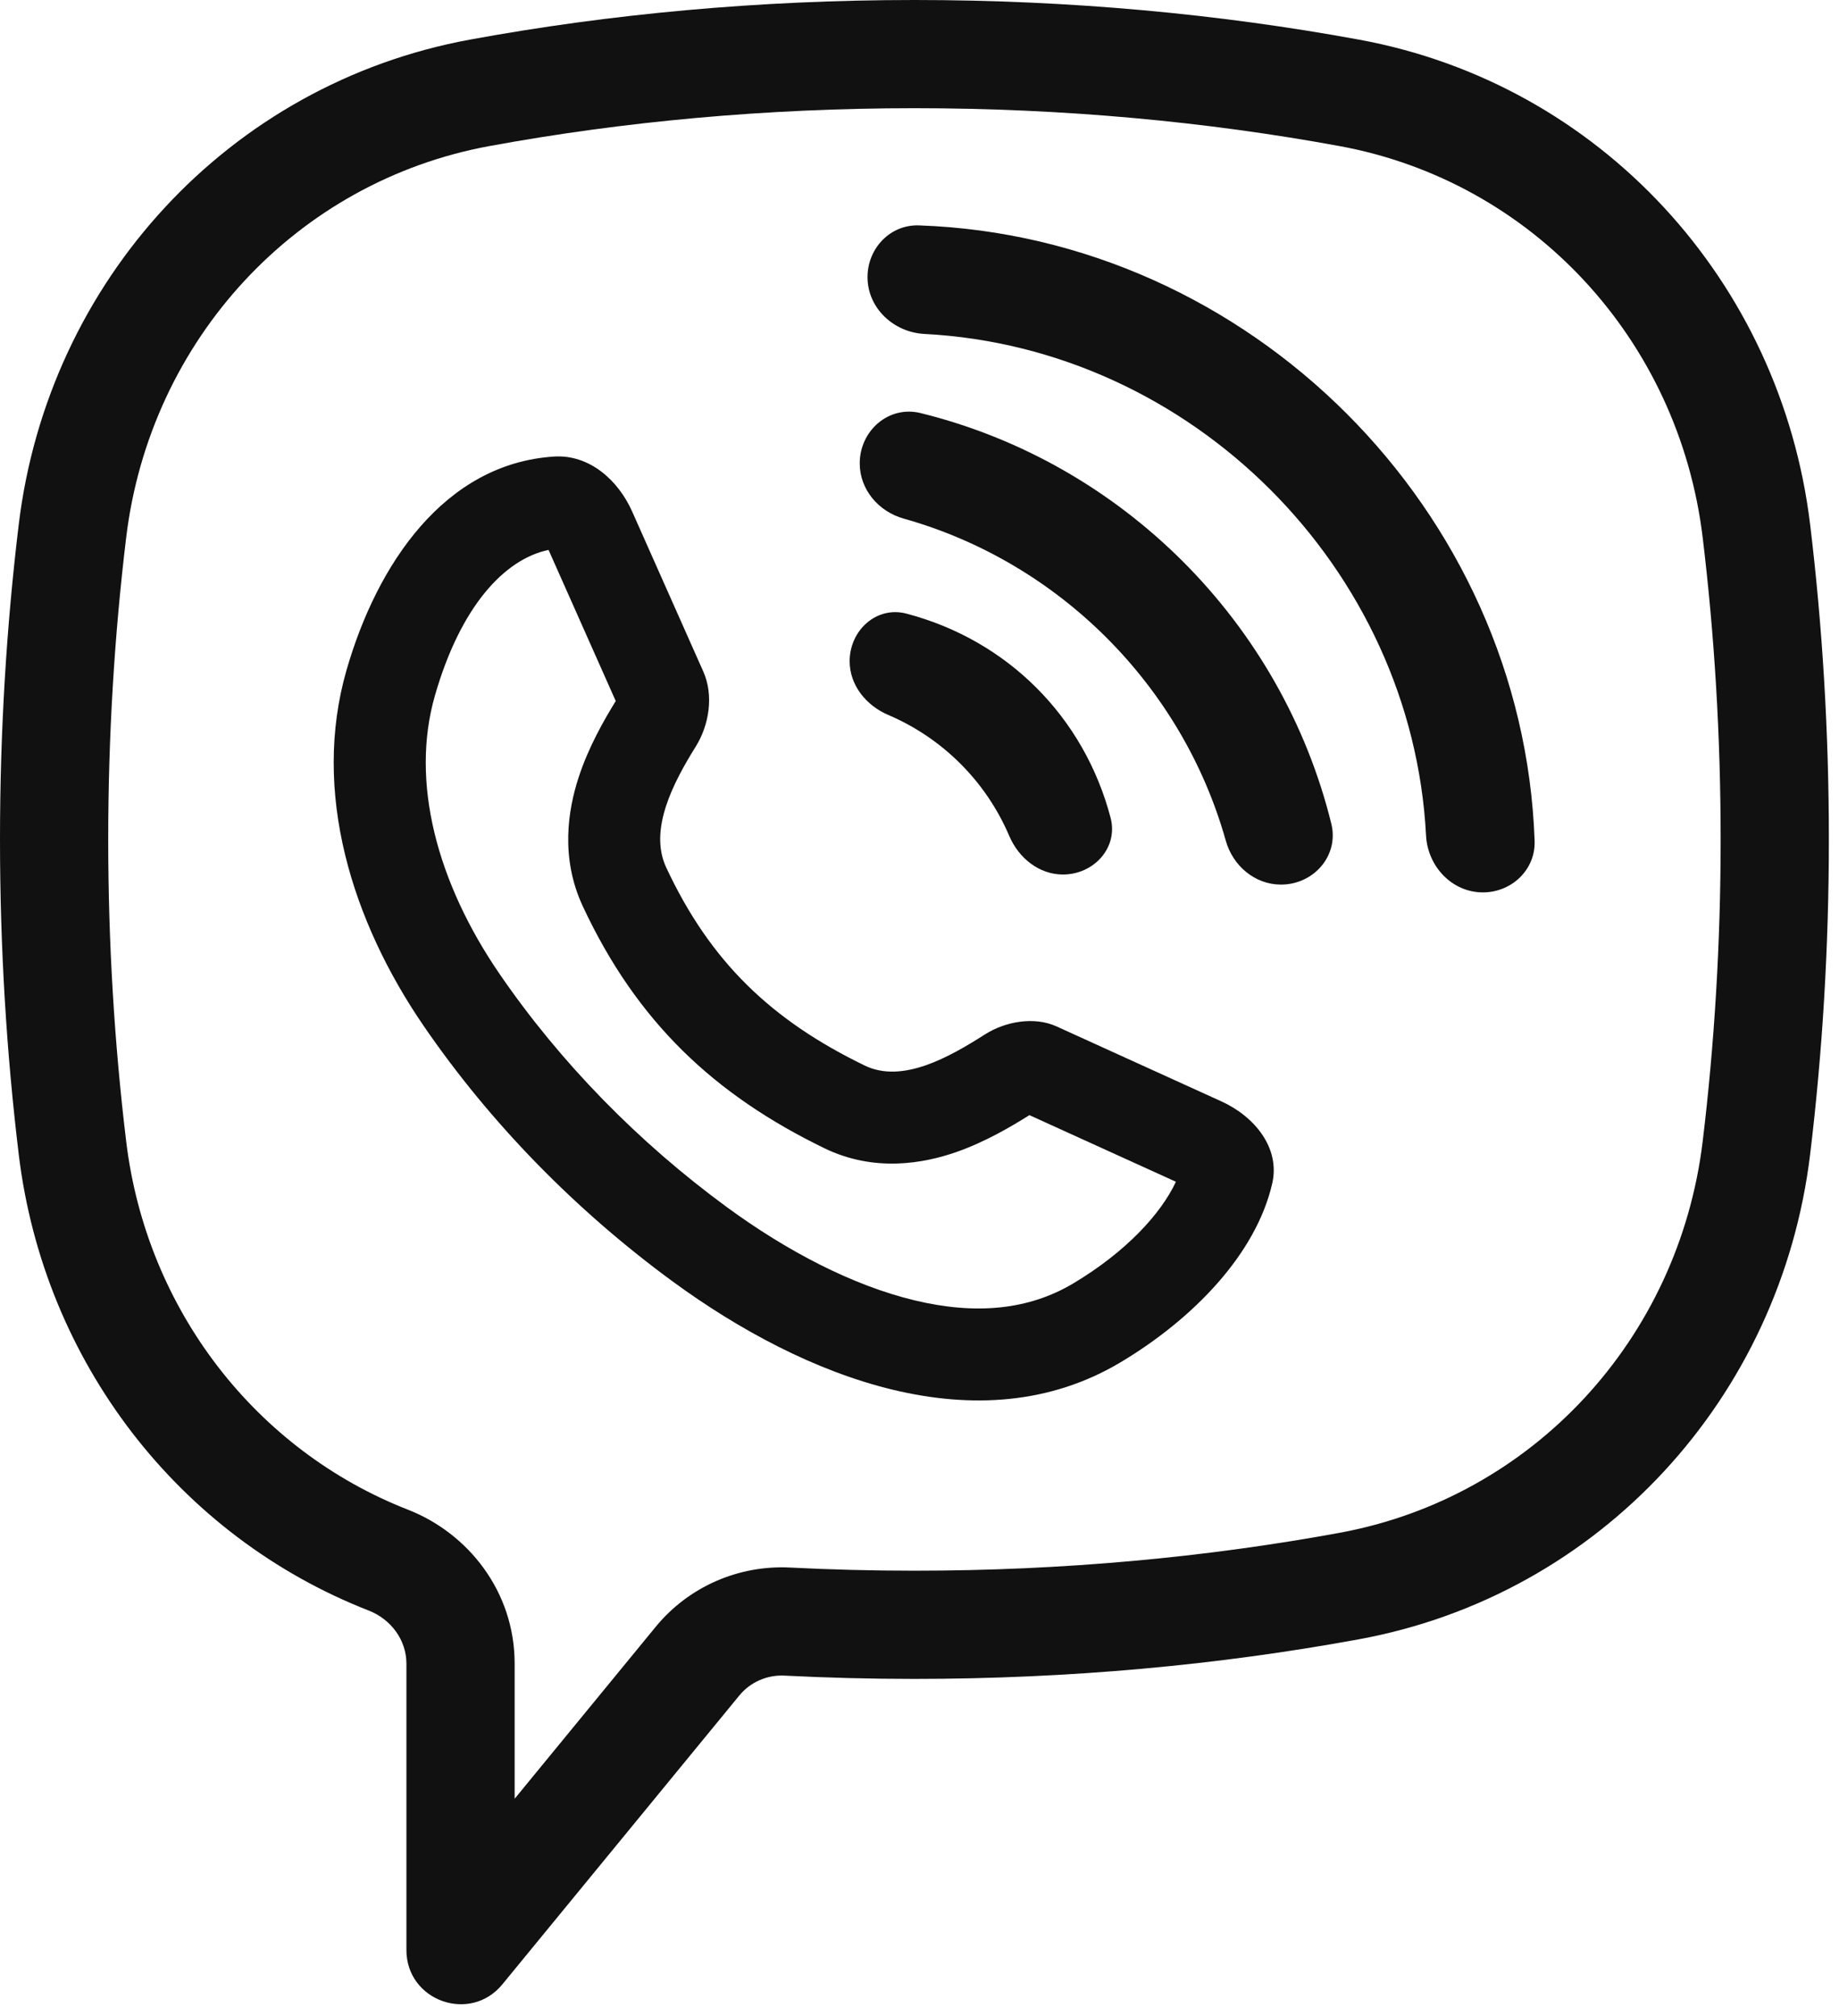
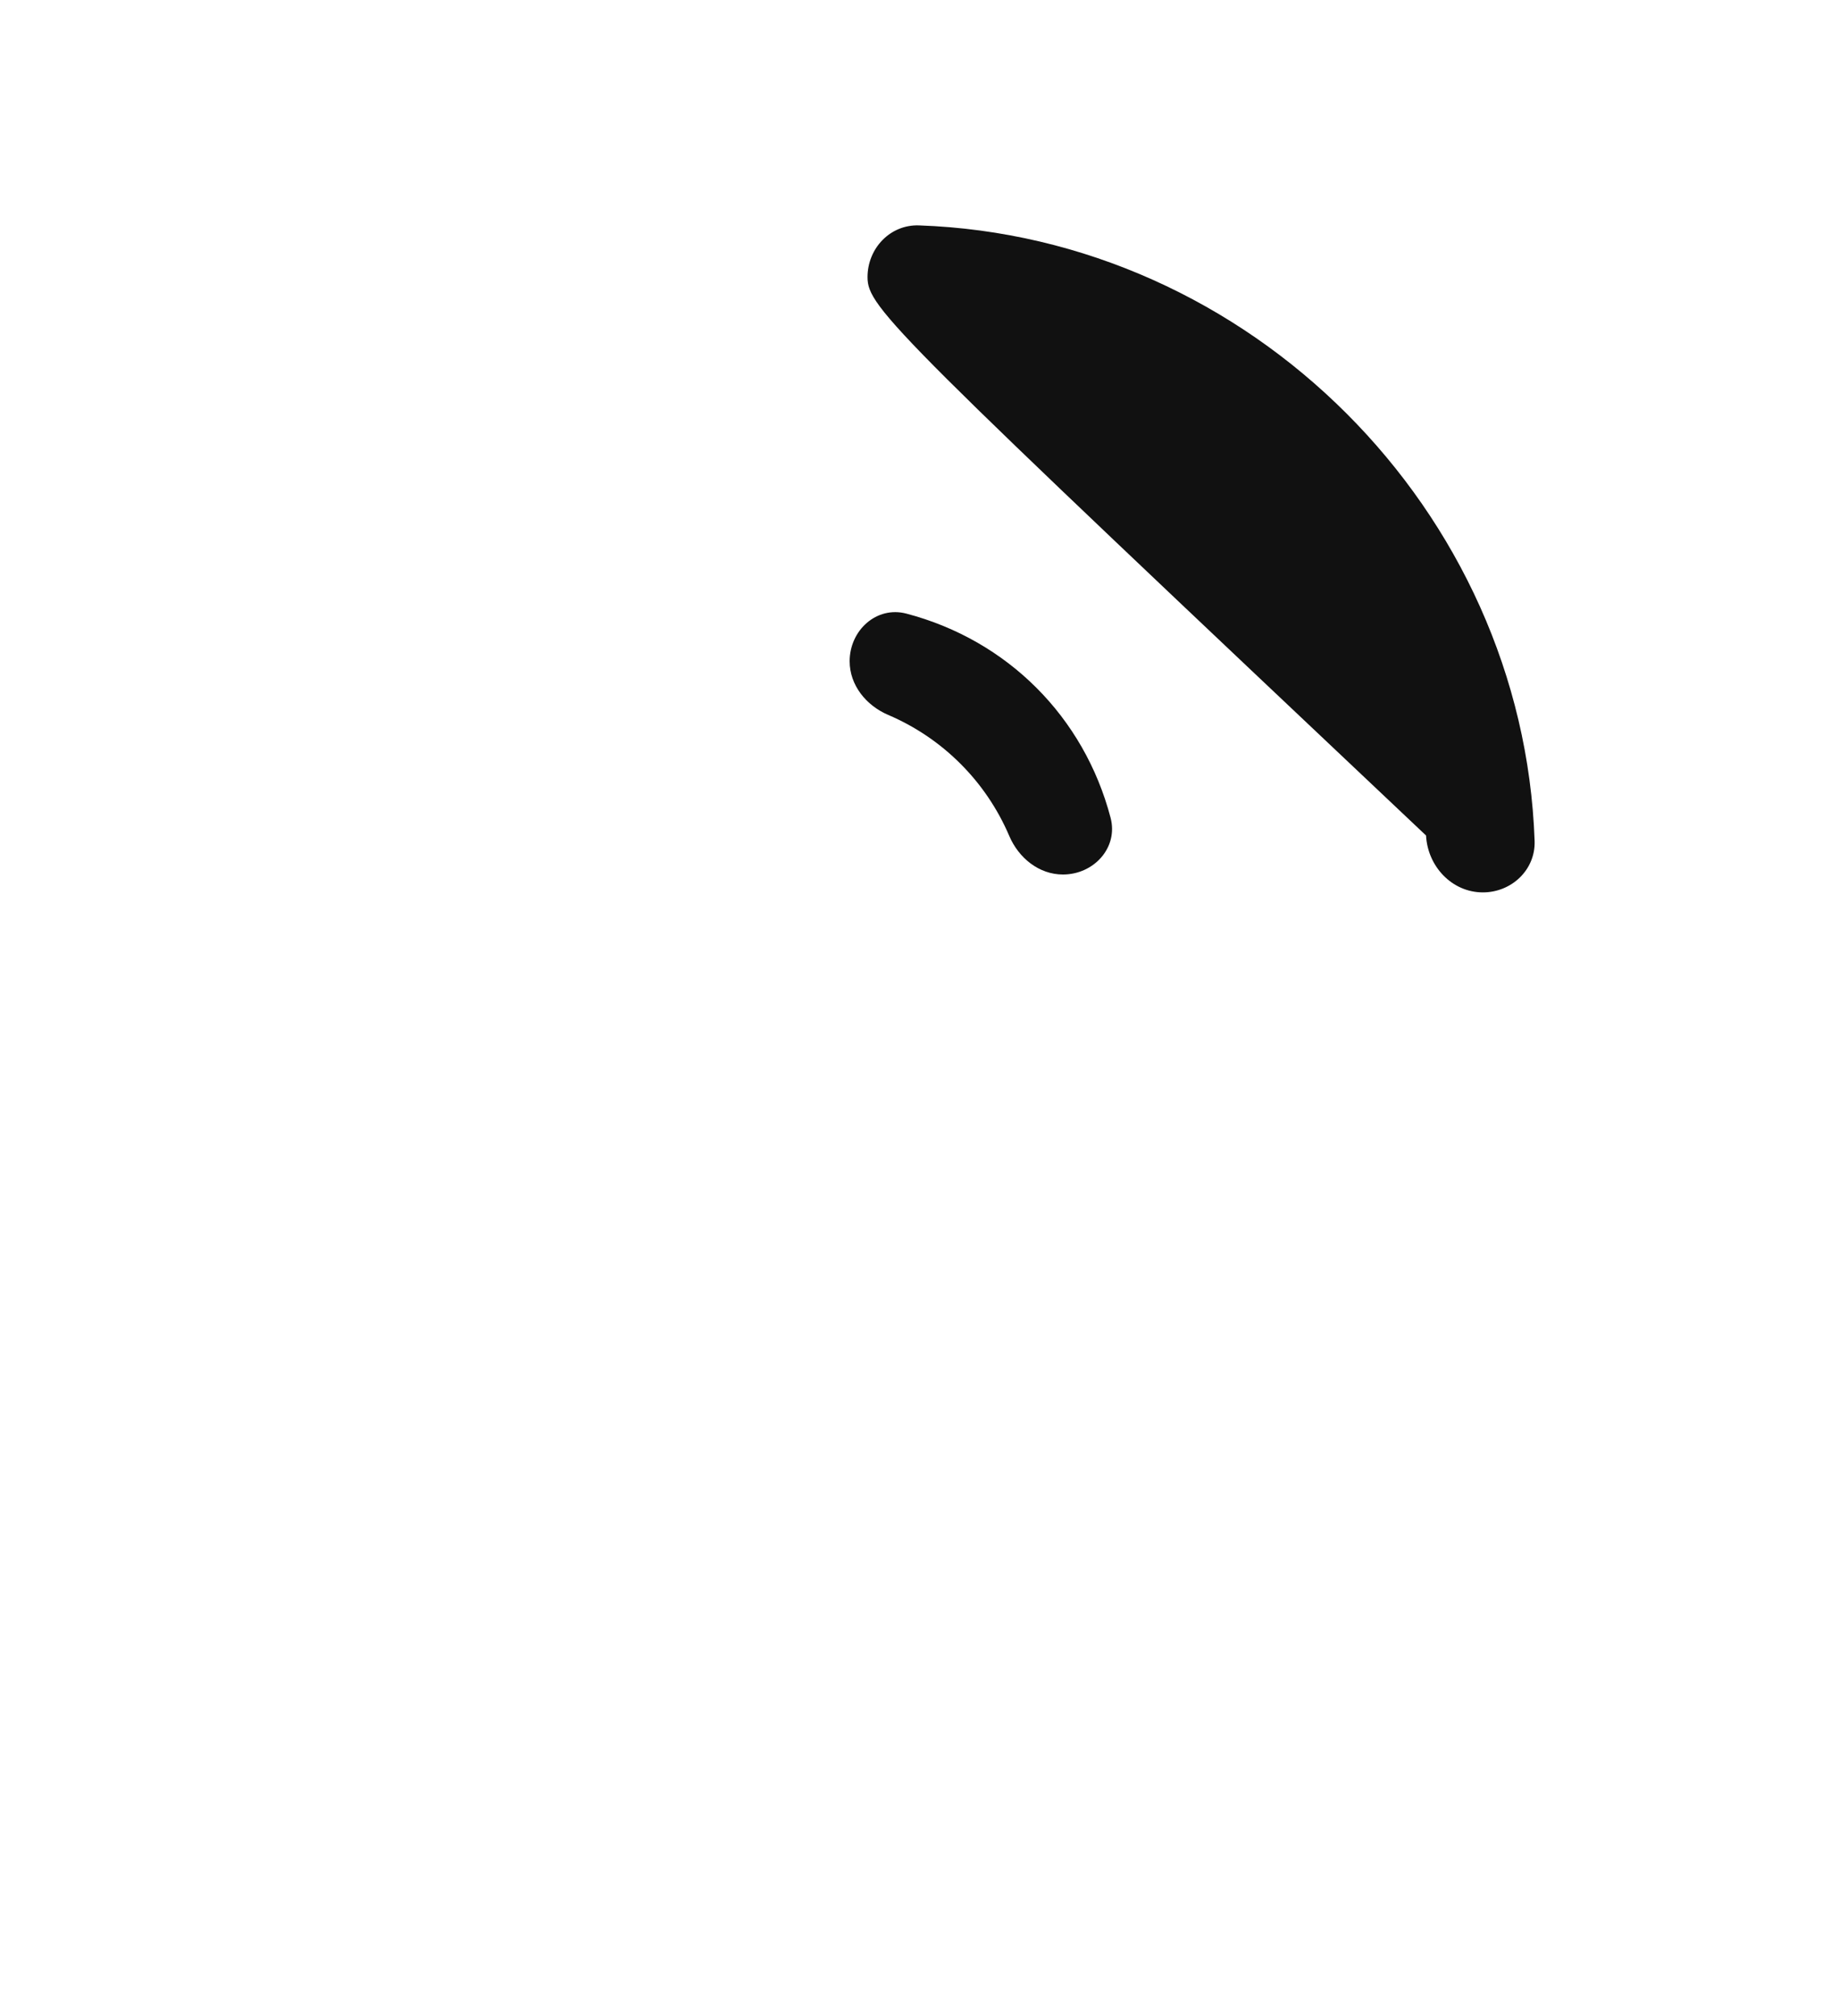
<svg xmlns="http://www.w3.org/2000/svg" fill="none" viewBox="0 0 145 159" height="159" width="145">
-   <path fill="#111111" d="M49.848 40.347C48.727 37.825 46.437 35.826 43.684 36.003C35.058 36.557 29.728 44.48 27.322 52.846C24.556 62.462 27.752 72.654 33.41 80.908C38.691 88.612 45.435 95.478 53.01 101.033C63.462 108.699 77.222 114.077 88.35 107.43C94.073 104.012 99.031 98.902 100.312 93.325C100.955 90.528 98.921 88.044 96.309 86.856L83.3 80.939C81.56 80.148 79.285 80.54 77.673 81.565C74.872 83.347 71.161 85.475 68.175 84.025C60.868 80.476 56.024 75.898 52.526 68.403C51.131 65.413 53.111 61.677 54.855 58.877C55.928 57.154 56.28 54.819 55.456 52.964L49.848 40.347ZM43.252 43.364L48.549 55.282C47.63 56.773 46.396 58.922 45.615 61.328C44.798 63.842 44.158 67.622 45.954 71.47C50.219 80.61 56.341 86.342 65.007 90.55C68.971 92.475 72.862 91.731 75.374 90.859C77.672 90.06 79.744 88.832 81.167 87.938L92.717 93.191C91.527 95.743 88.749 98.743 84.631 101.203C81.105 103.309 76.939 103.702 72.118 102.545C67.206 101.367 62.029 98.653 57.299 95.184C50.353 90.09 44.191 83.806 39.392 76.807C34.451 69.598 32.336 61.655 34.293 54.85C36.315 47.819 39.767 44.098 43.252 43.364Z" clip-rule="evenodd" fill-rule="evenodd" />
  <path fill="#111111" d="M87.566 64.486C88.186 66.844 86.247 68.962 83.809 68.962C81.922 68.962 80.319 67.659 79.578 65.923C77.744 61.626 74.329 58.211 70.031 56.377C68.295 55.636 66.992 54.033 66.992 52.145C66.992 49.708 69.11 47.769 71.467 48.388C79.436 50.484 85.473 56.527 87.566 64.486Z" />
-   <path fill="#111111" d="M101.002 69.757C103.585 69.757 105.589 67.469 104.971 64.96C101.057 49.074 88.47 36.487 72.583 32.574C70.075 31.956 67.787 33.96 67.787 36.543C67.787 38.6 69.266 40.338 71.247 40.894C83.49 44.331 93.213 54.054 96.65 66.297C97.207 68.278 98.945 69.757 101.002 69.757Z" />
-   <path fill="#111111" d="M121 66.316C121.078 68.584 119.19 70.372 116.92 70.372C114.483 70.372 112.566 68.321 112.44 65.887C111.346 44.797 93.977 27.428 72.887 26.334C70.453 26.207 68.402 24.291 68.402 21.854C68.402 19.584 70.19 17.695 72.459 17.774C98.531 18.676 120.098 40.243 121 66.316Z" />
-   <path fill="#111111" d="M107.151 129.27C126.162 125.779 140.406 110.219 142.724 91.03C143.692 83.01 144.201 74.705 144.201 66.198C144.201 57.69 143.692 49.385 142.724 41.365C140.406 22.176 126.162 6.616 107.151 3.125C96.099 1.095 84.322 0 72.101 0C59.879 0 48.102 1.095 37.05 3.125C18.04 6.616 3.795 22.176 1.477 41.365C0.509 49.385 0 57.69 0 66.198C0 74.705 0.509 83.01 1.477 91.03C3.458 107.426 14.145 121.173 29.074 127.005C30.817 127.686 32.045 129.319 32.045 131.19V153.776C32.045 157.783 37.069 159.58 39.61 156.482L58.296 133.701C59.165 132.642 60.489 132.067 61.858 132.137C65.233 132.308 68.649 132.395 72.101 132.395C84.322 132.395 96.099 131.3 107.151 129.27ZM105.609 120.877C120.839 118.081 132.369 105.596 134.252 90.007C135.179 82.329 135.668 74.366 135.668 66.198C135.668 58.029 135.179 50.066 134.252 42.388C132.369 26.799 120.839 14.315 105.609 11.518C95.077 9.584 83.816 8.533 72.101 8.533C60.385 8.533 49.124 9.584 38.592 11.518C23.362 14.315 11.832 26.799 9.949 42.388C9.022 50.066 8.533 58.029 8.533 66.198C8.533 74.366 9.022 82.329 9.949 90.007C11.558 103.324 20.217 114.383 32.179 119.057C36.856 120.884 40.578 125.453 40.578 131.19V141.846L51.698 128.29C54.316 125.098 58.269 123.41 62.29 123.614C65.521 123.778 68.793 123.862 72.101 123.862C83.816 123.862 95.077 122.812 105.609 120.877Z" clip-rule="evenodd" fill-rule="evenodd" />
+   <path fill="#111111" d="M121 66.316C121.078 68.584 119.19 70.372 116.92 70.372C114.483 70.372 112.566 68.321 112.44 65.887C70.453 26.207 68.402 24.291 68.402 21.854C68.402 19.584 70.19 17.695 72.459 17.774C98.531 18.676 120.098 40.243 121 66.316Z" />
</svg>